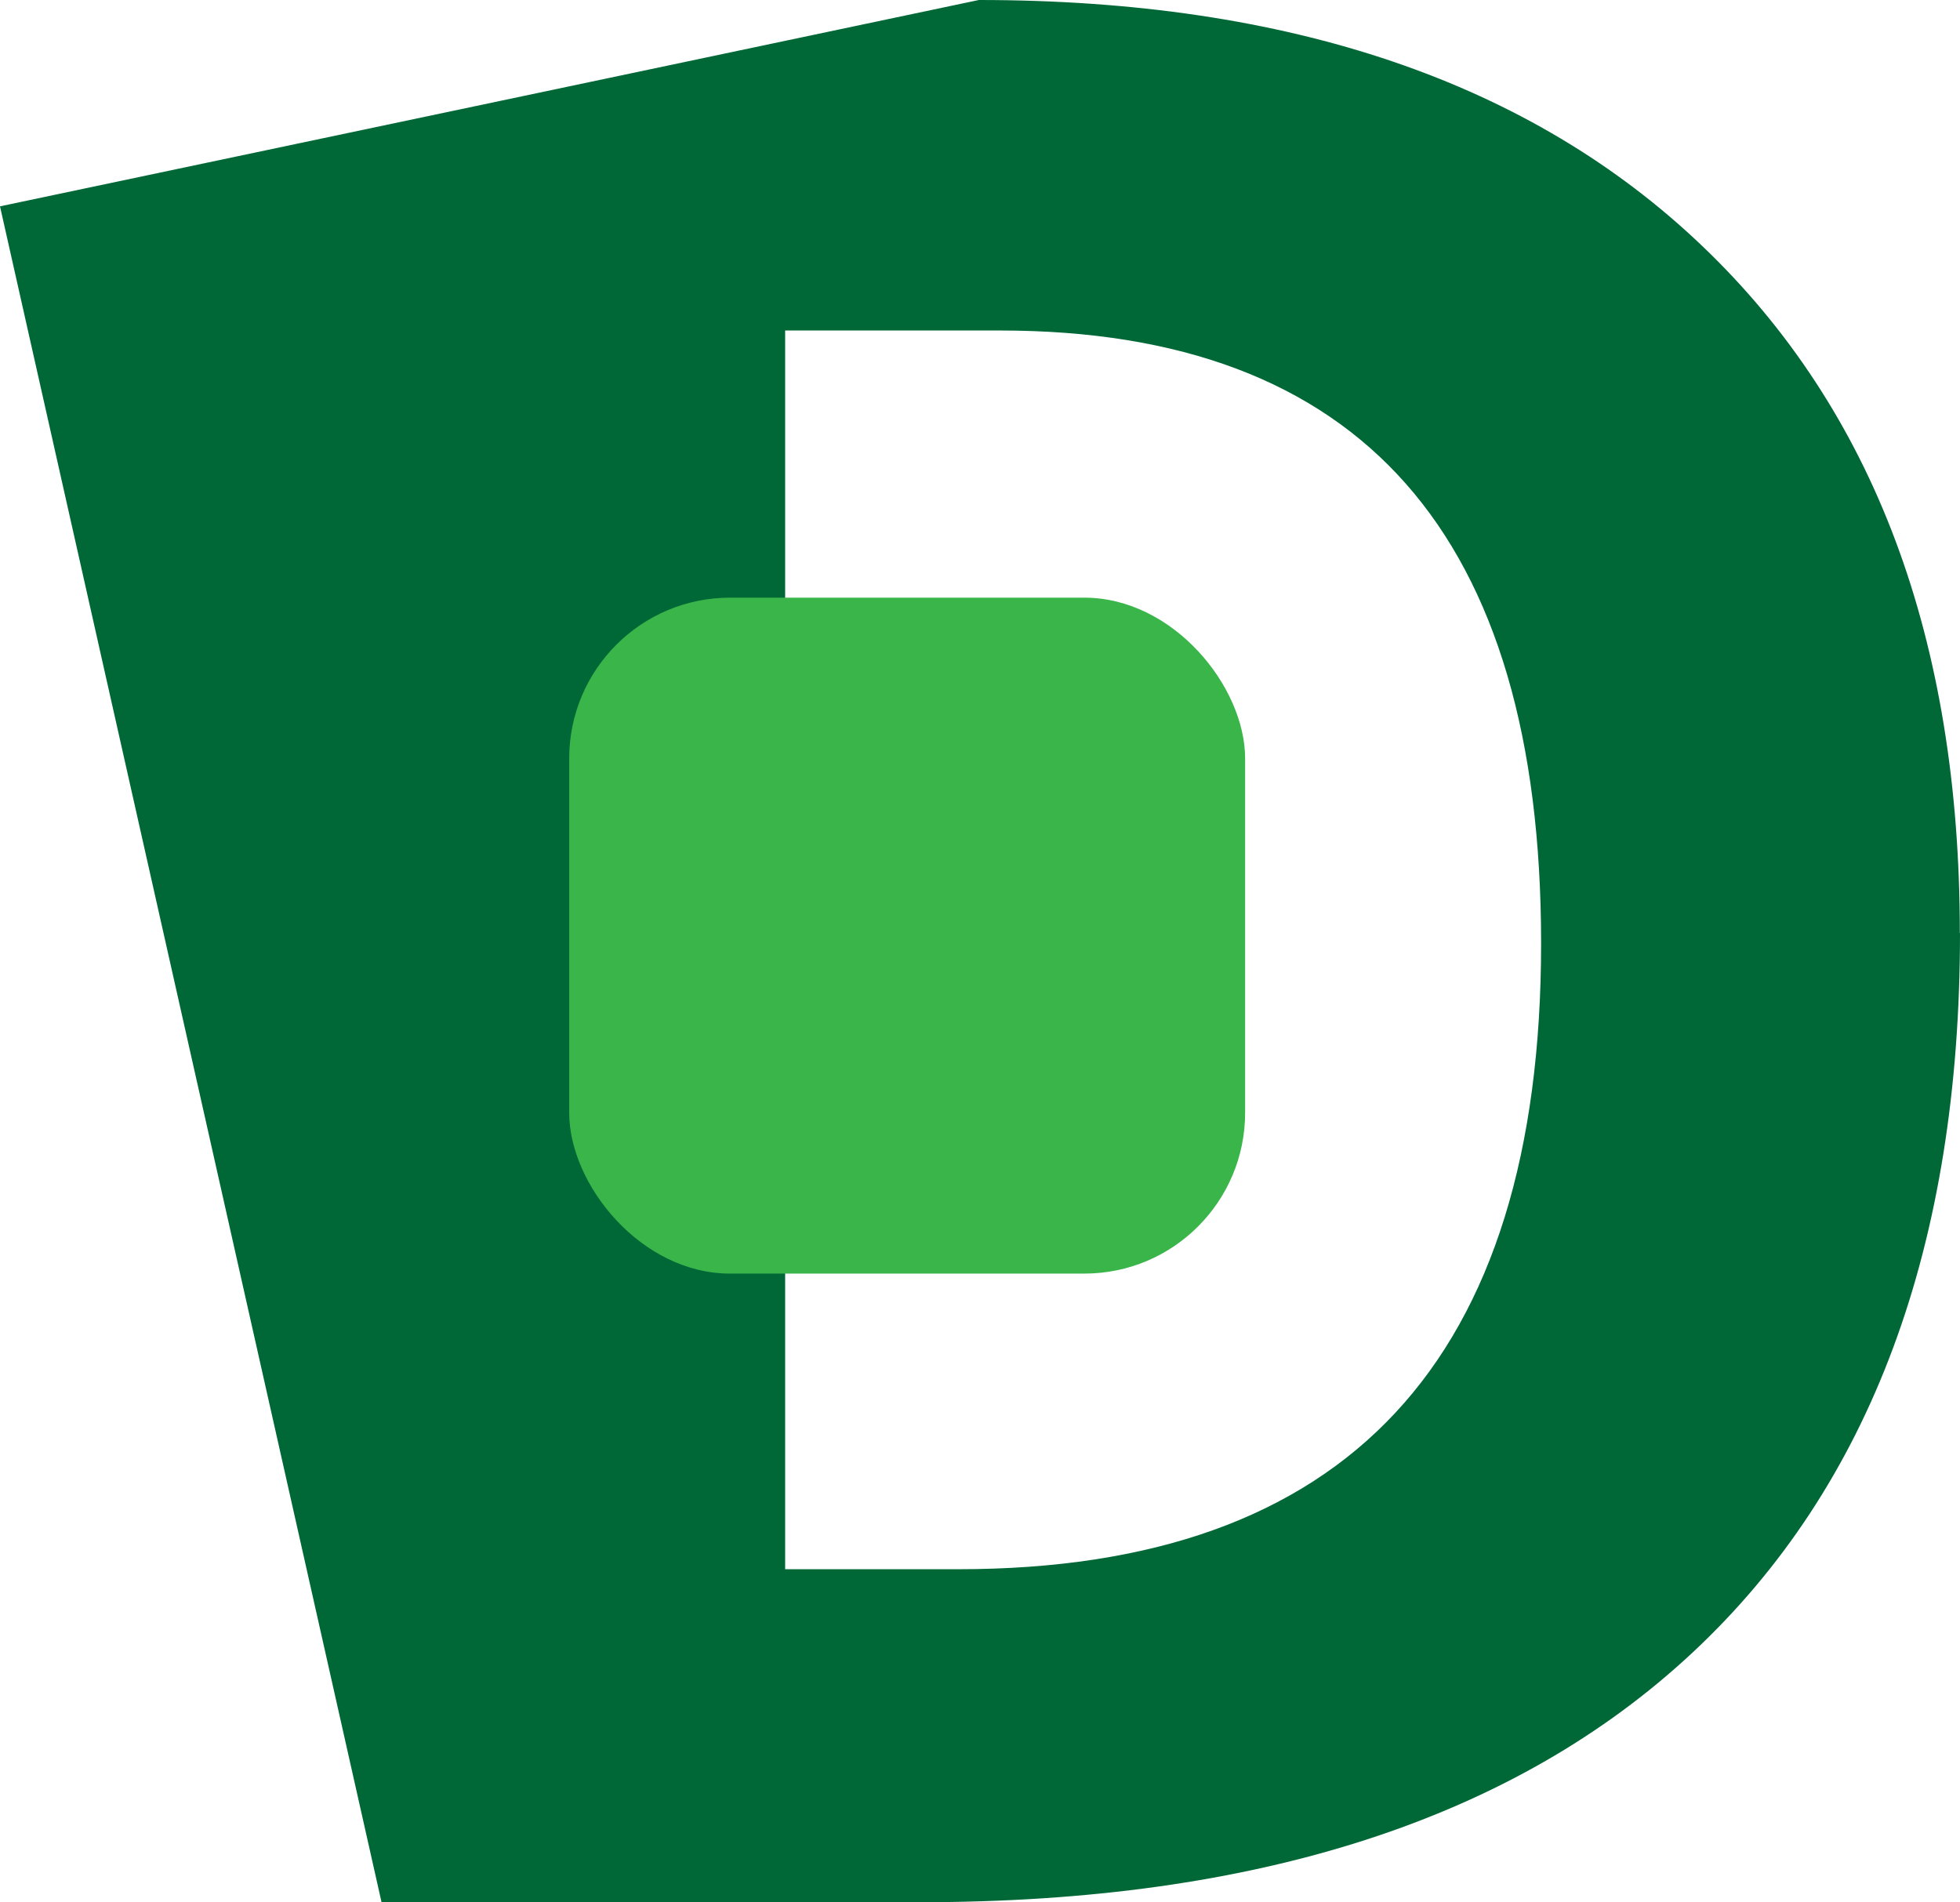
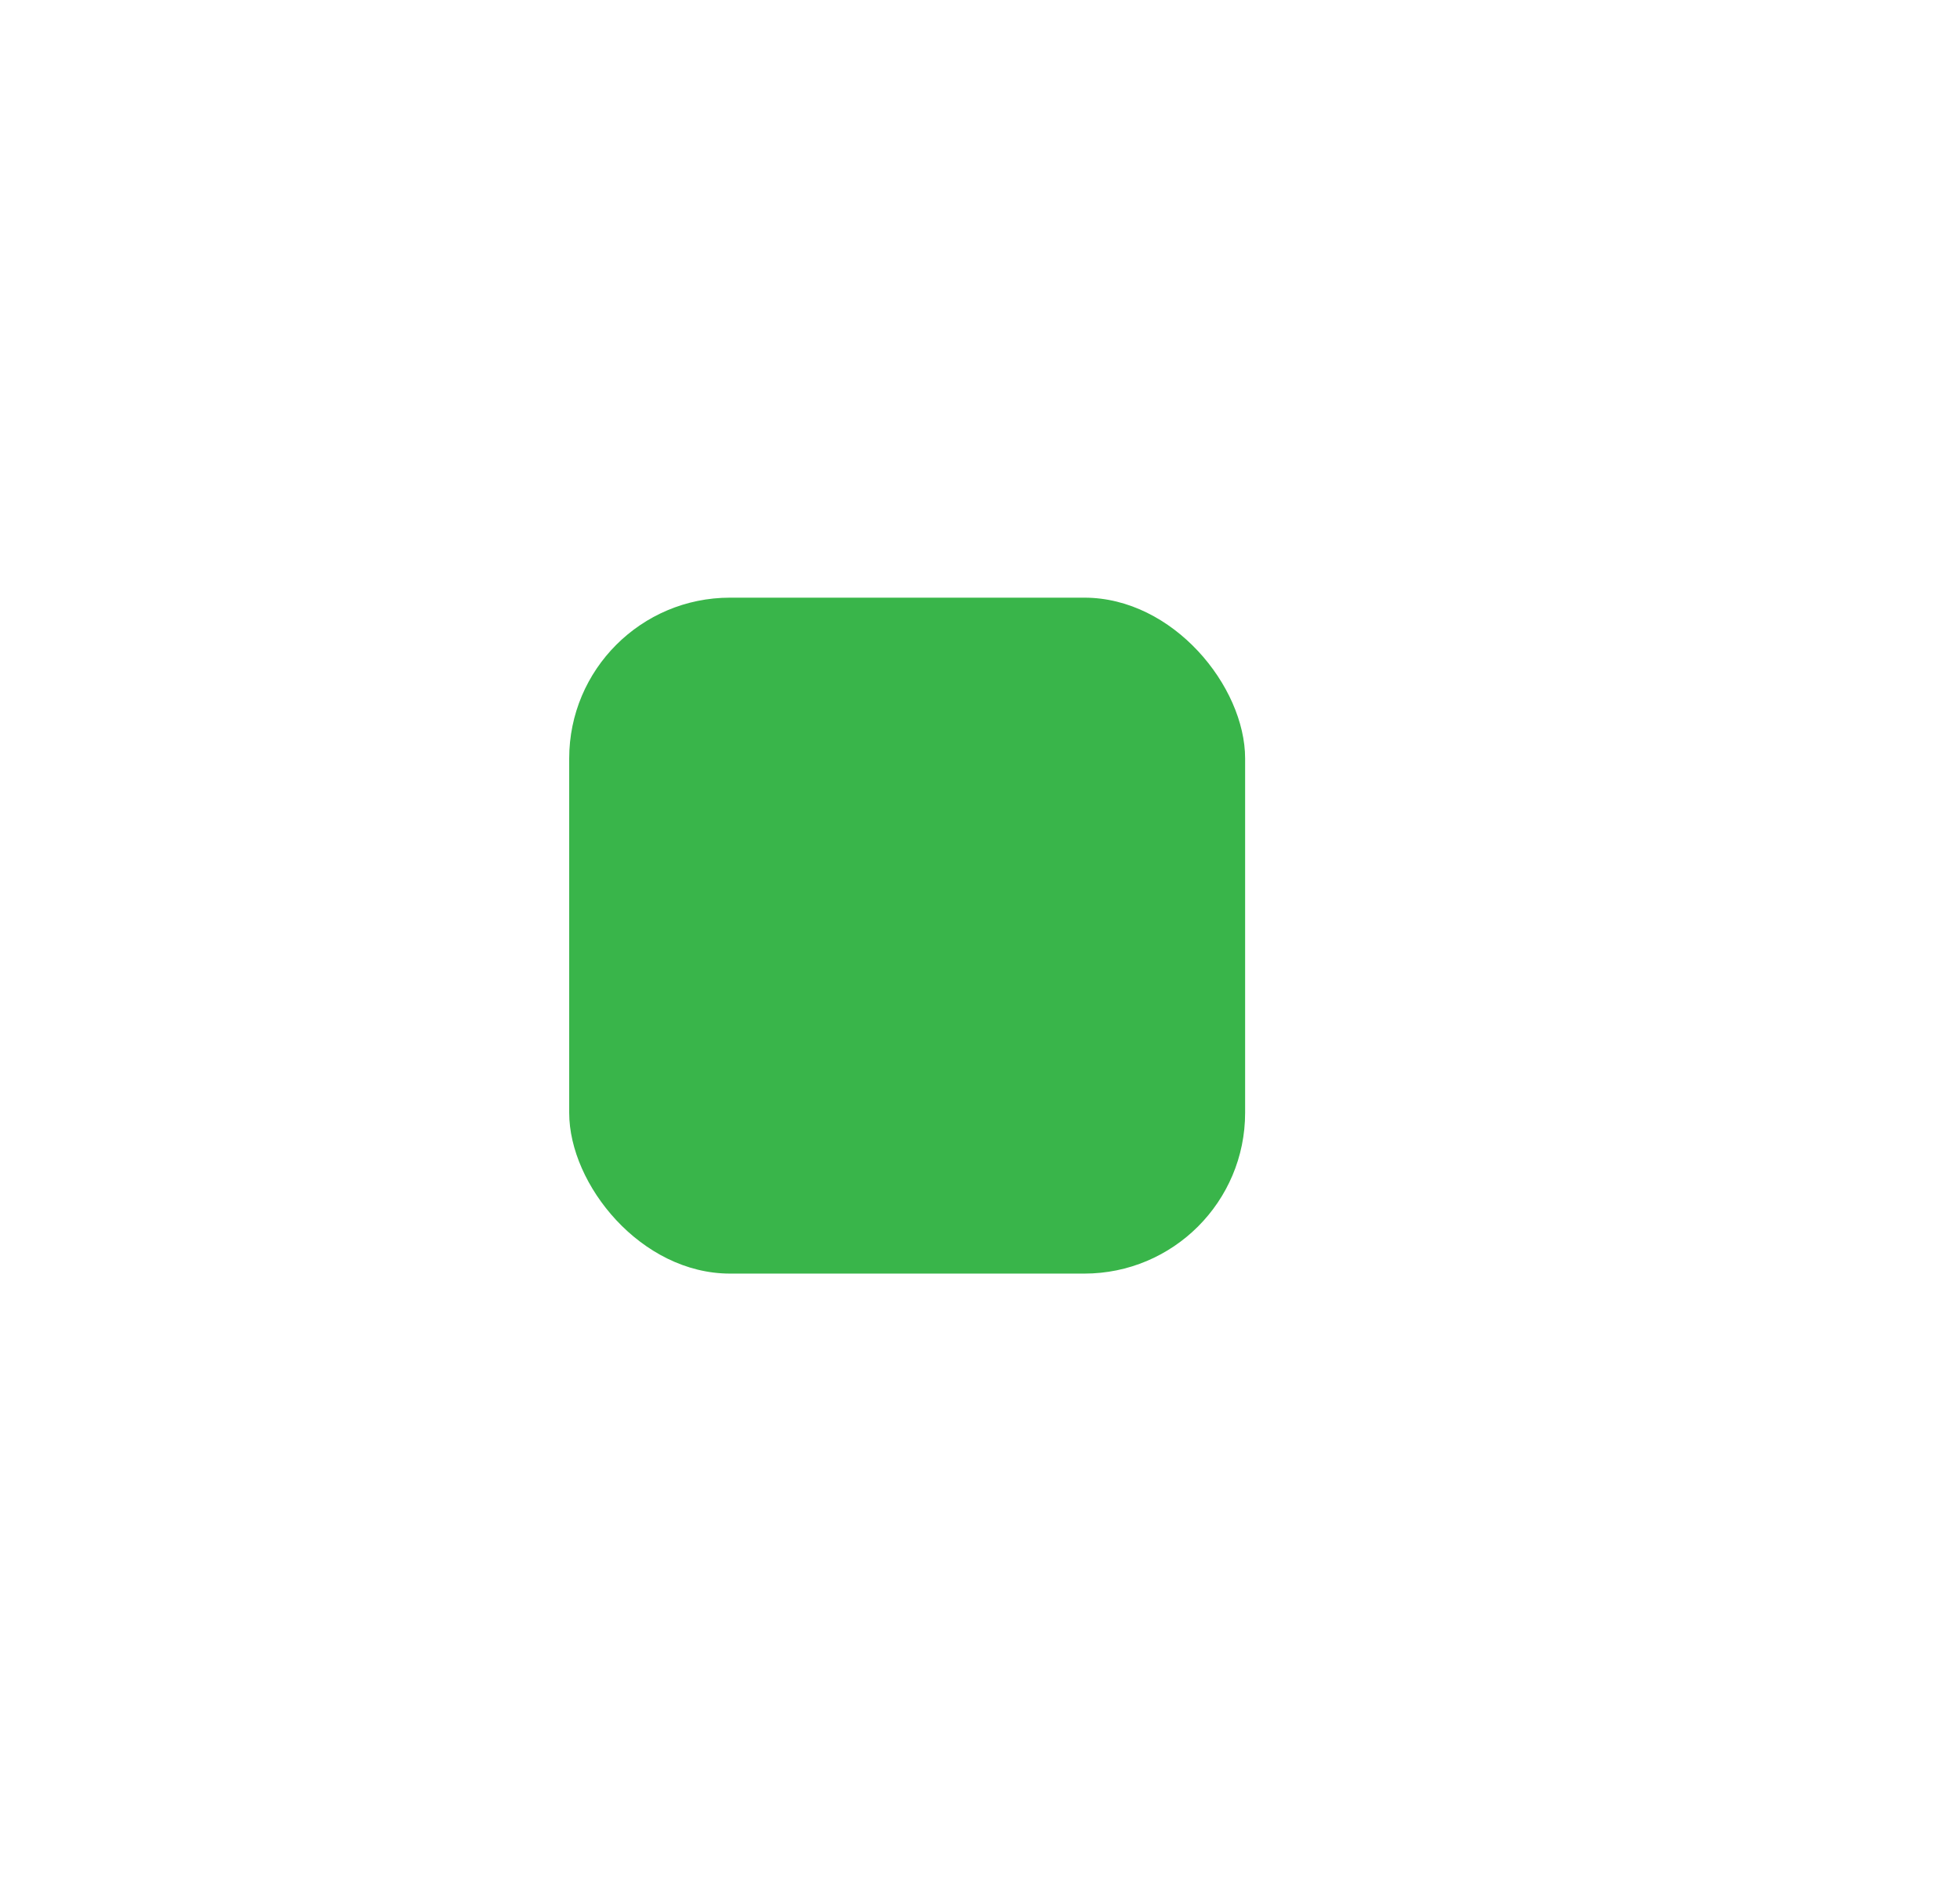
<svg xmlns="http://www.w3.org/2000/svg" id="Layer_2" data-name="Layer 2" viewBox="0 0 110.19 106.95">
  <defs>
    <style>
      .cls-1 {
        fill: #006837;
      }

      .cls-2 {
        fill: #39b54a;
      }
    </style>
  </defs>
  <g id="Layer_1-2" data-name="Layer 1">
-     <path class="cls-1" d="M110.19,52.45c0,17.61-5.01,31.09-15.03,40.45s-24.49,14.04-43.42,14.04H21.45L0,11.6,55.03,0c17.46,0,31.02,4.61,40.67,13.83,9.66,9.22,14.48,22.09,14.48,38.62Zm-23.55,.58c0-22.97-10.14-34.45-30.43-34.45h-12.07V88.22h9.73c21.85,0,32.77-11.73,32.77-35.19Z" />
    <rect class="cls-2" x="32" y="33.6" width="38" height="38" rx="9.04" ry="9.04" />
  </g>
</svg>